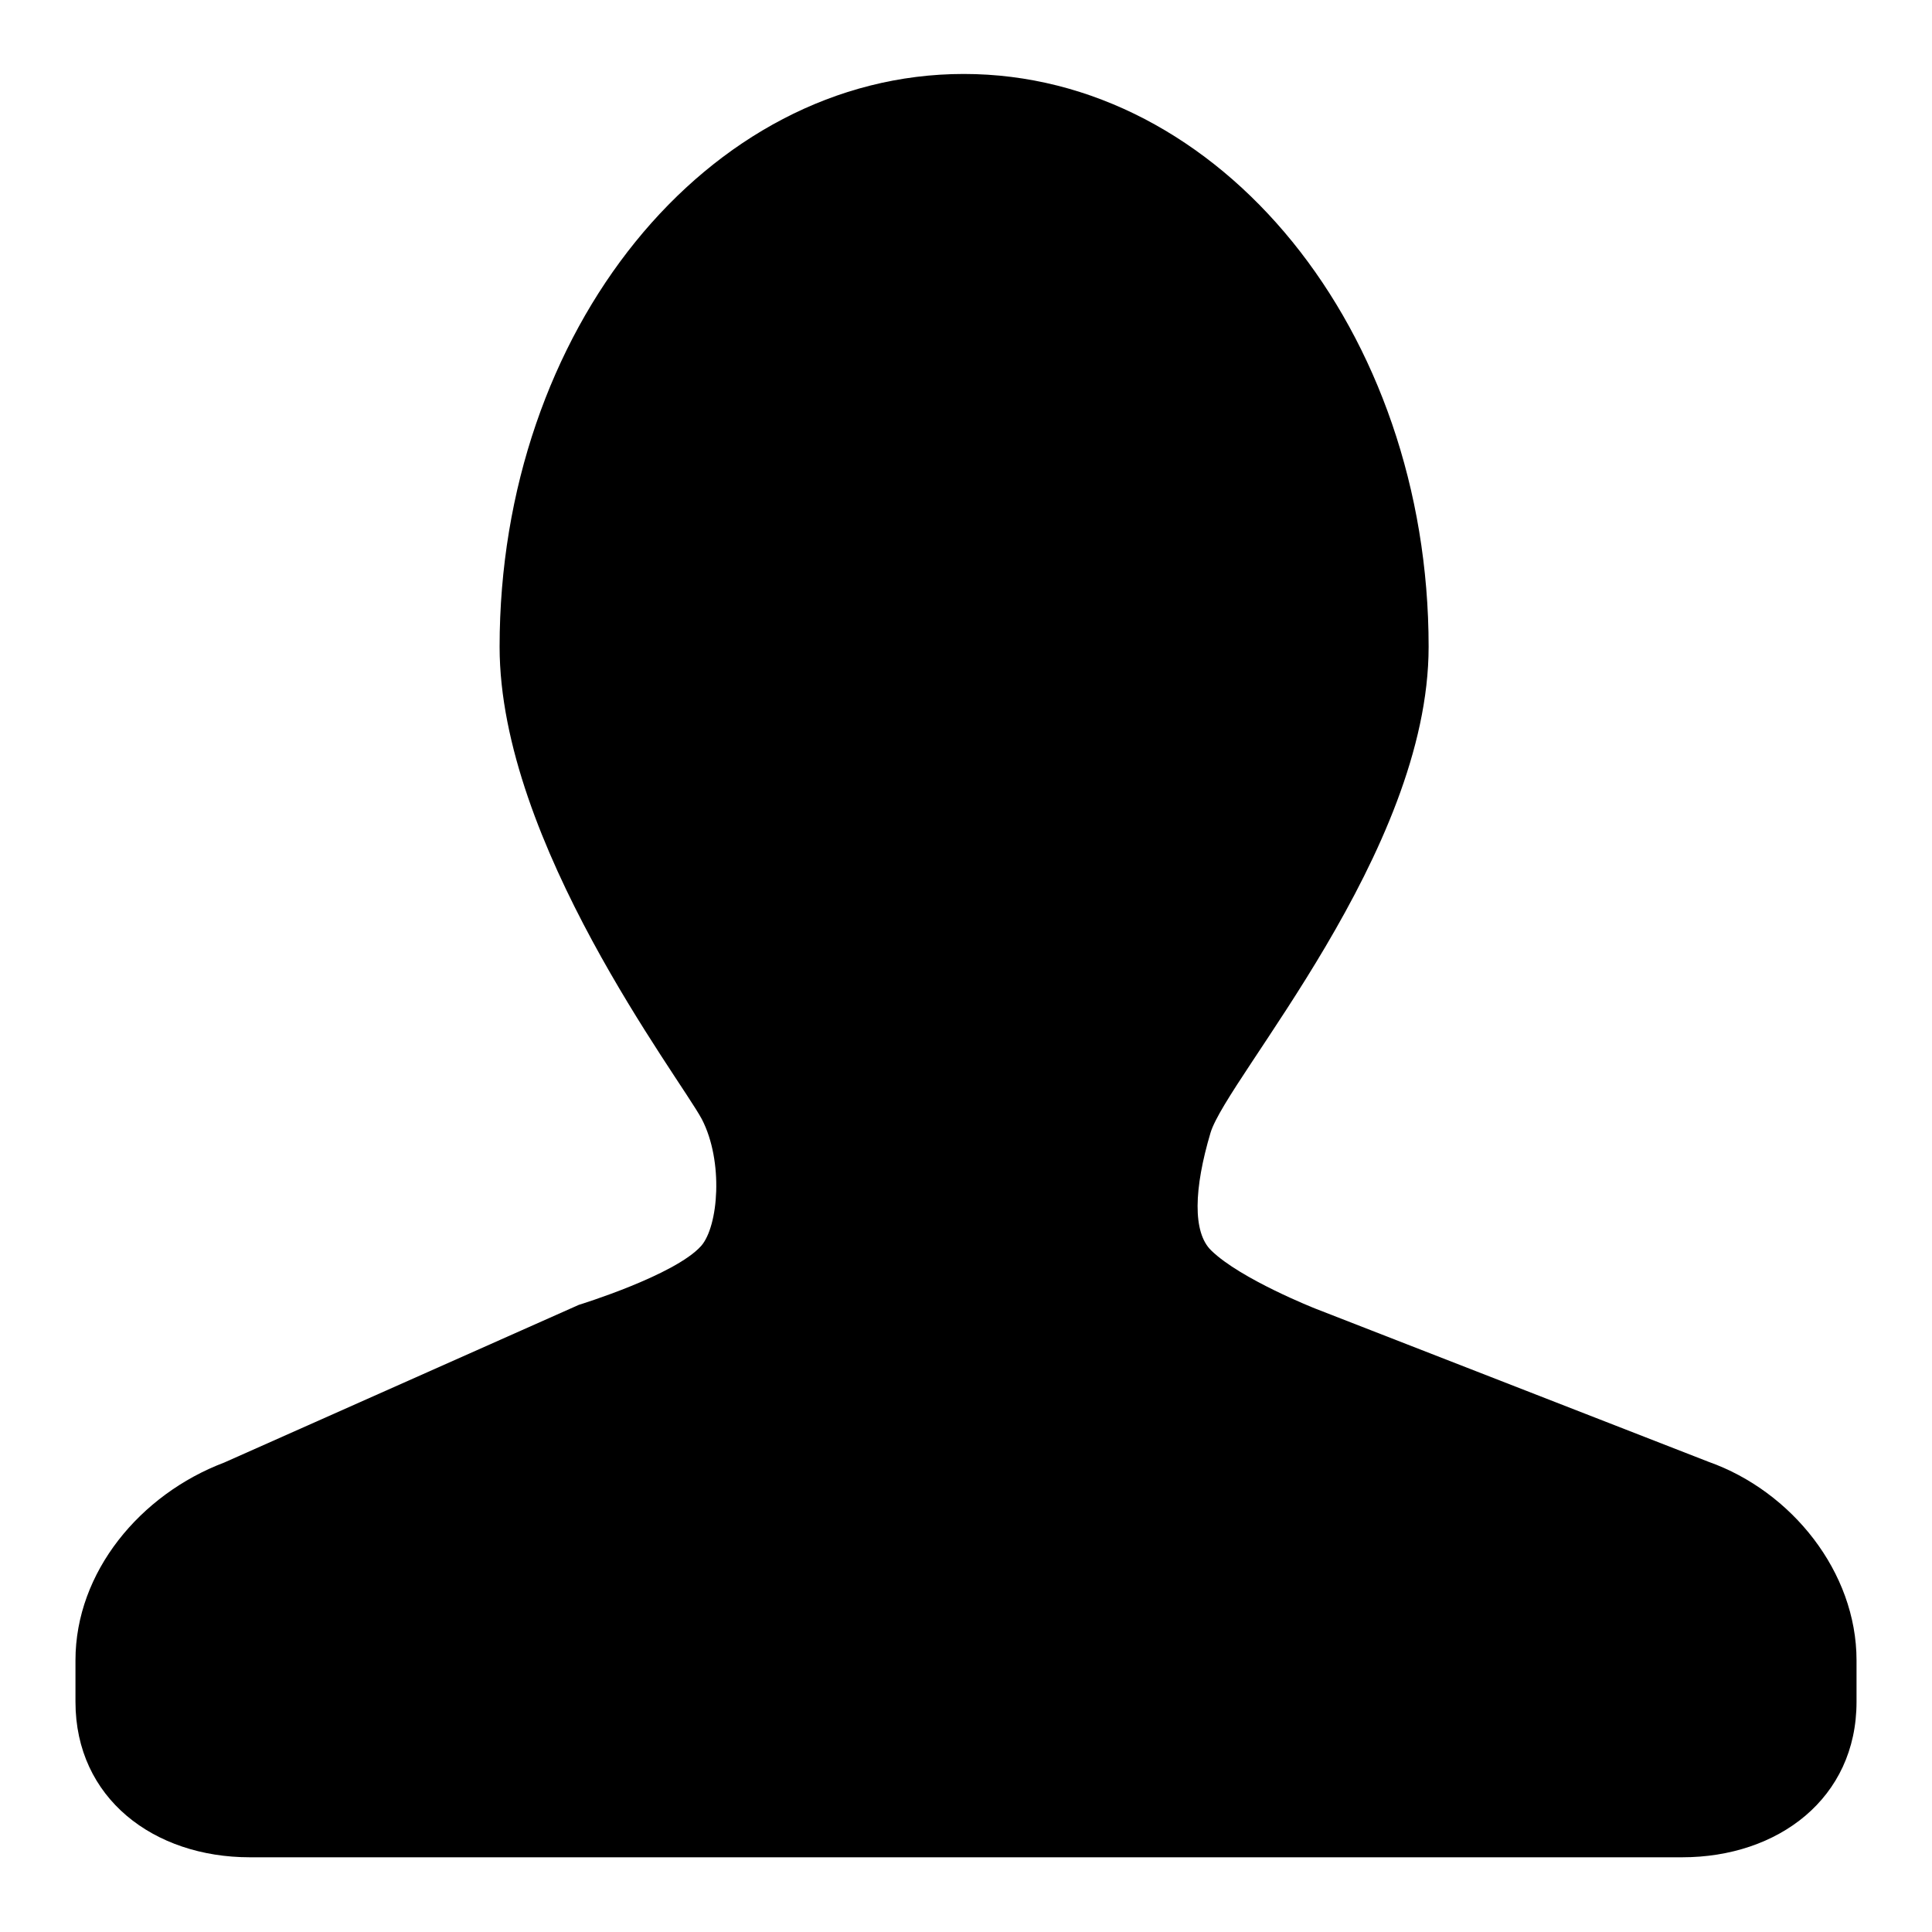
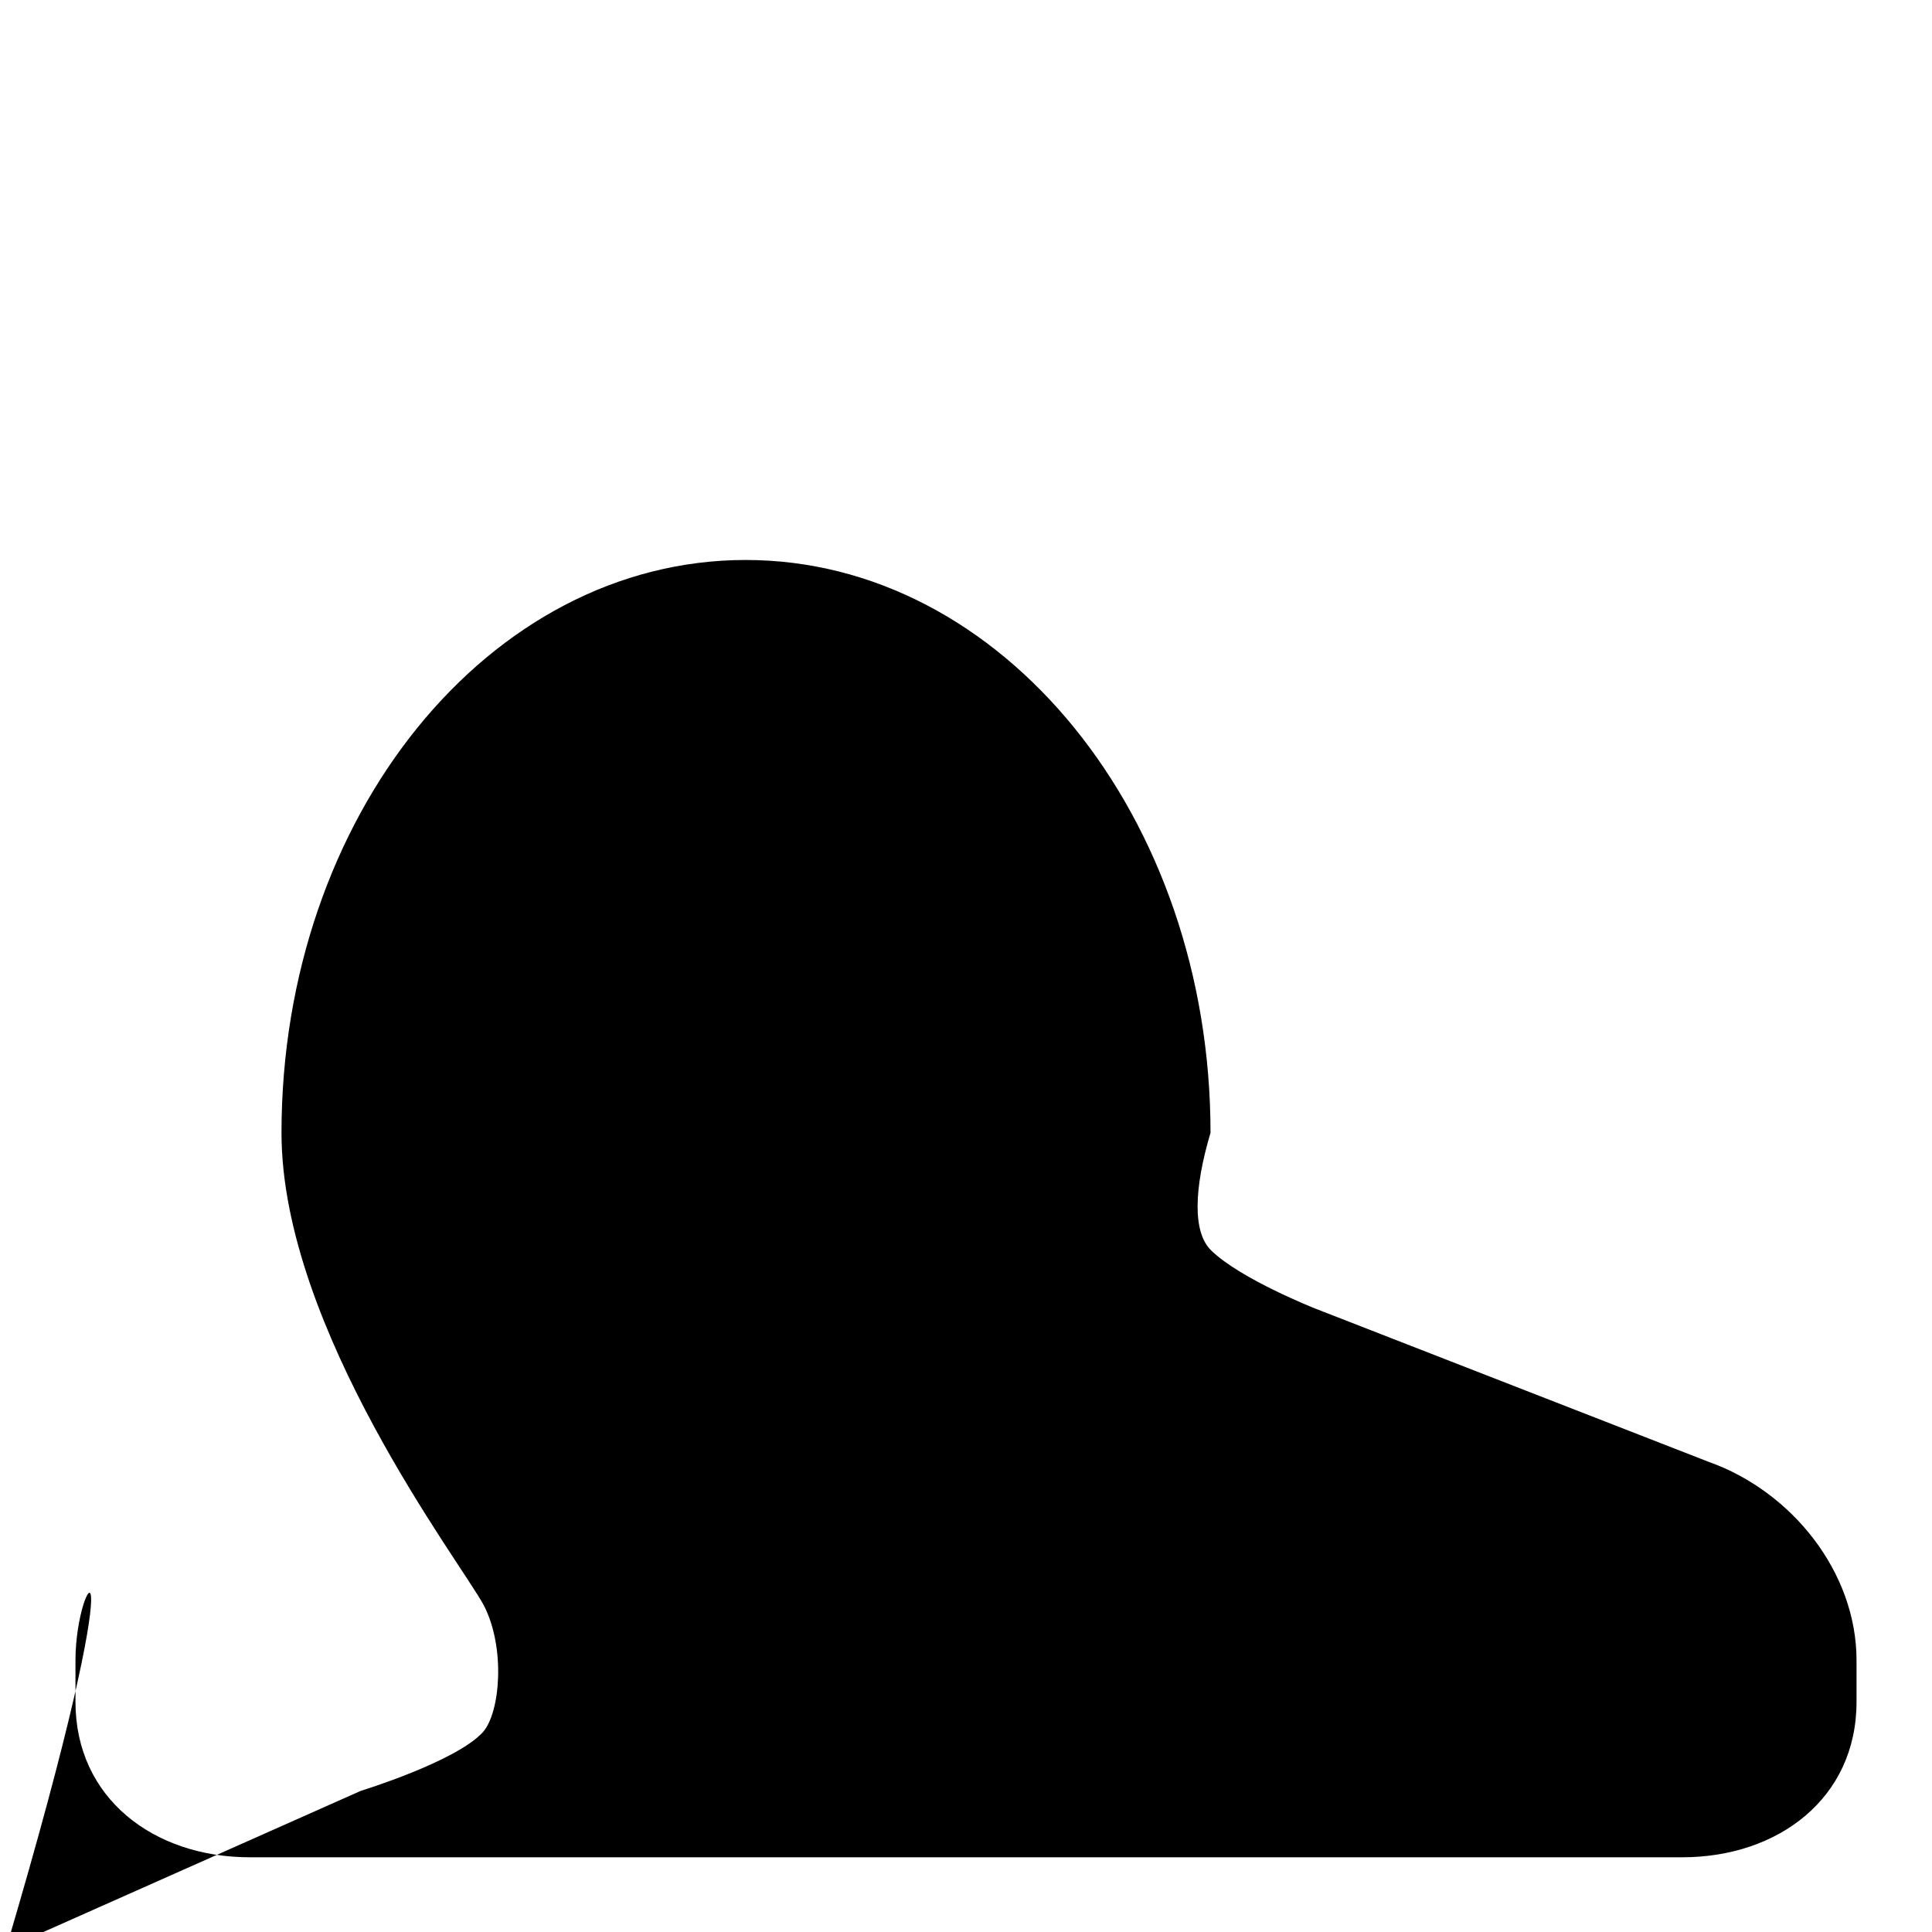
<svg xmlns="http://www.w3.org/2000/svg" version="1.1" x="0px" y="0px" viewBox="0 0 256 256" enable-background="new 0 0 256 256" xml:space="preserve">
  <g>
    <g>
-       <path fill="#000000" d="M226.4,193.7l-52.1-20.3c0,0-9.9-3.9-13.8-7.7c-2.5-2.4-2.3-8.2-0.1-15.6c2.2-7.3,28.9-37.2,28.9-64.4c0-41.9-27.6-75.9-61.6-75.9c-34,0-61.5,34-61.5,75.9c0,26,23.8,57,26.8,62.6c2.9,5.6,2.2,14.2-0.1,16.8c-3.5,3.9-16.2,7.8-16.2,7.8l-47,20.9C18.6,198,10,208.3,10,220v5.5c0,12.8,10.4,20.6,23.1,20.6h78.8h27h84c12.7,0,23.1-7.8,23.1-20.6V220C246,208.3,237.4,197.6,226.4,193.7L226.4,193.7z" />
+       <path fill="#000000" d="M226.4,193.7l-52.1-20.3c0,0-9.9-3.9-13.8-7.7c-2.5-2.4-2.3-8.2-0.1-15.6c0-41.9-27.6-75.9-61.6-75.9c-34,0-61.5,34-61.5,75.9c0,26,23.8,57,26.8,62.6c2.9,5.6,2.2,14.2-0.1,16.8c-3.5,3.9-16.2,7.8-16.2,7.8l-47,20.9C18.6,198,10,208.3,10,220v5.5c0,12.8,10.4,20.6,23.1,20.6h78.8h27h84c12.7,0,23.1-7.8,23.1-20.6V220C246,208.3,237.4,197.6,226.4,193.7L226.4,193.7z" />
    </g>
  </g>
</svg>